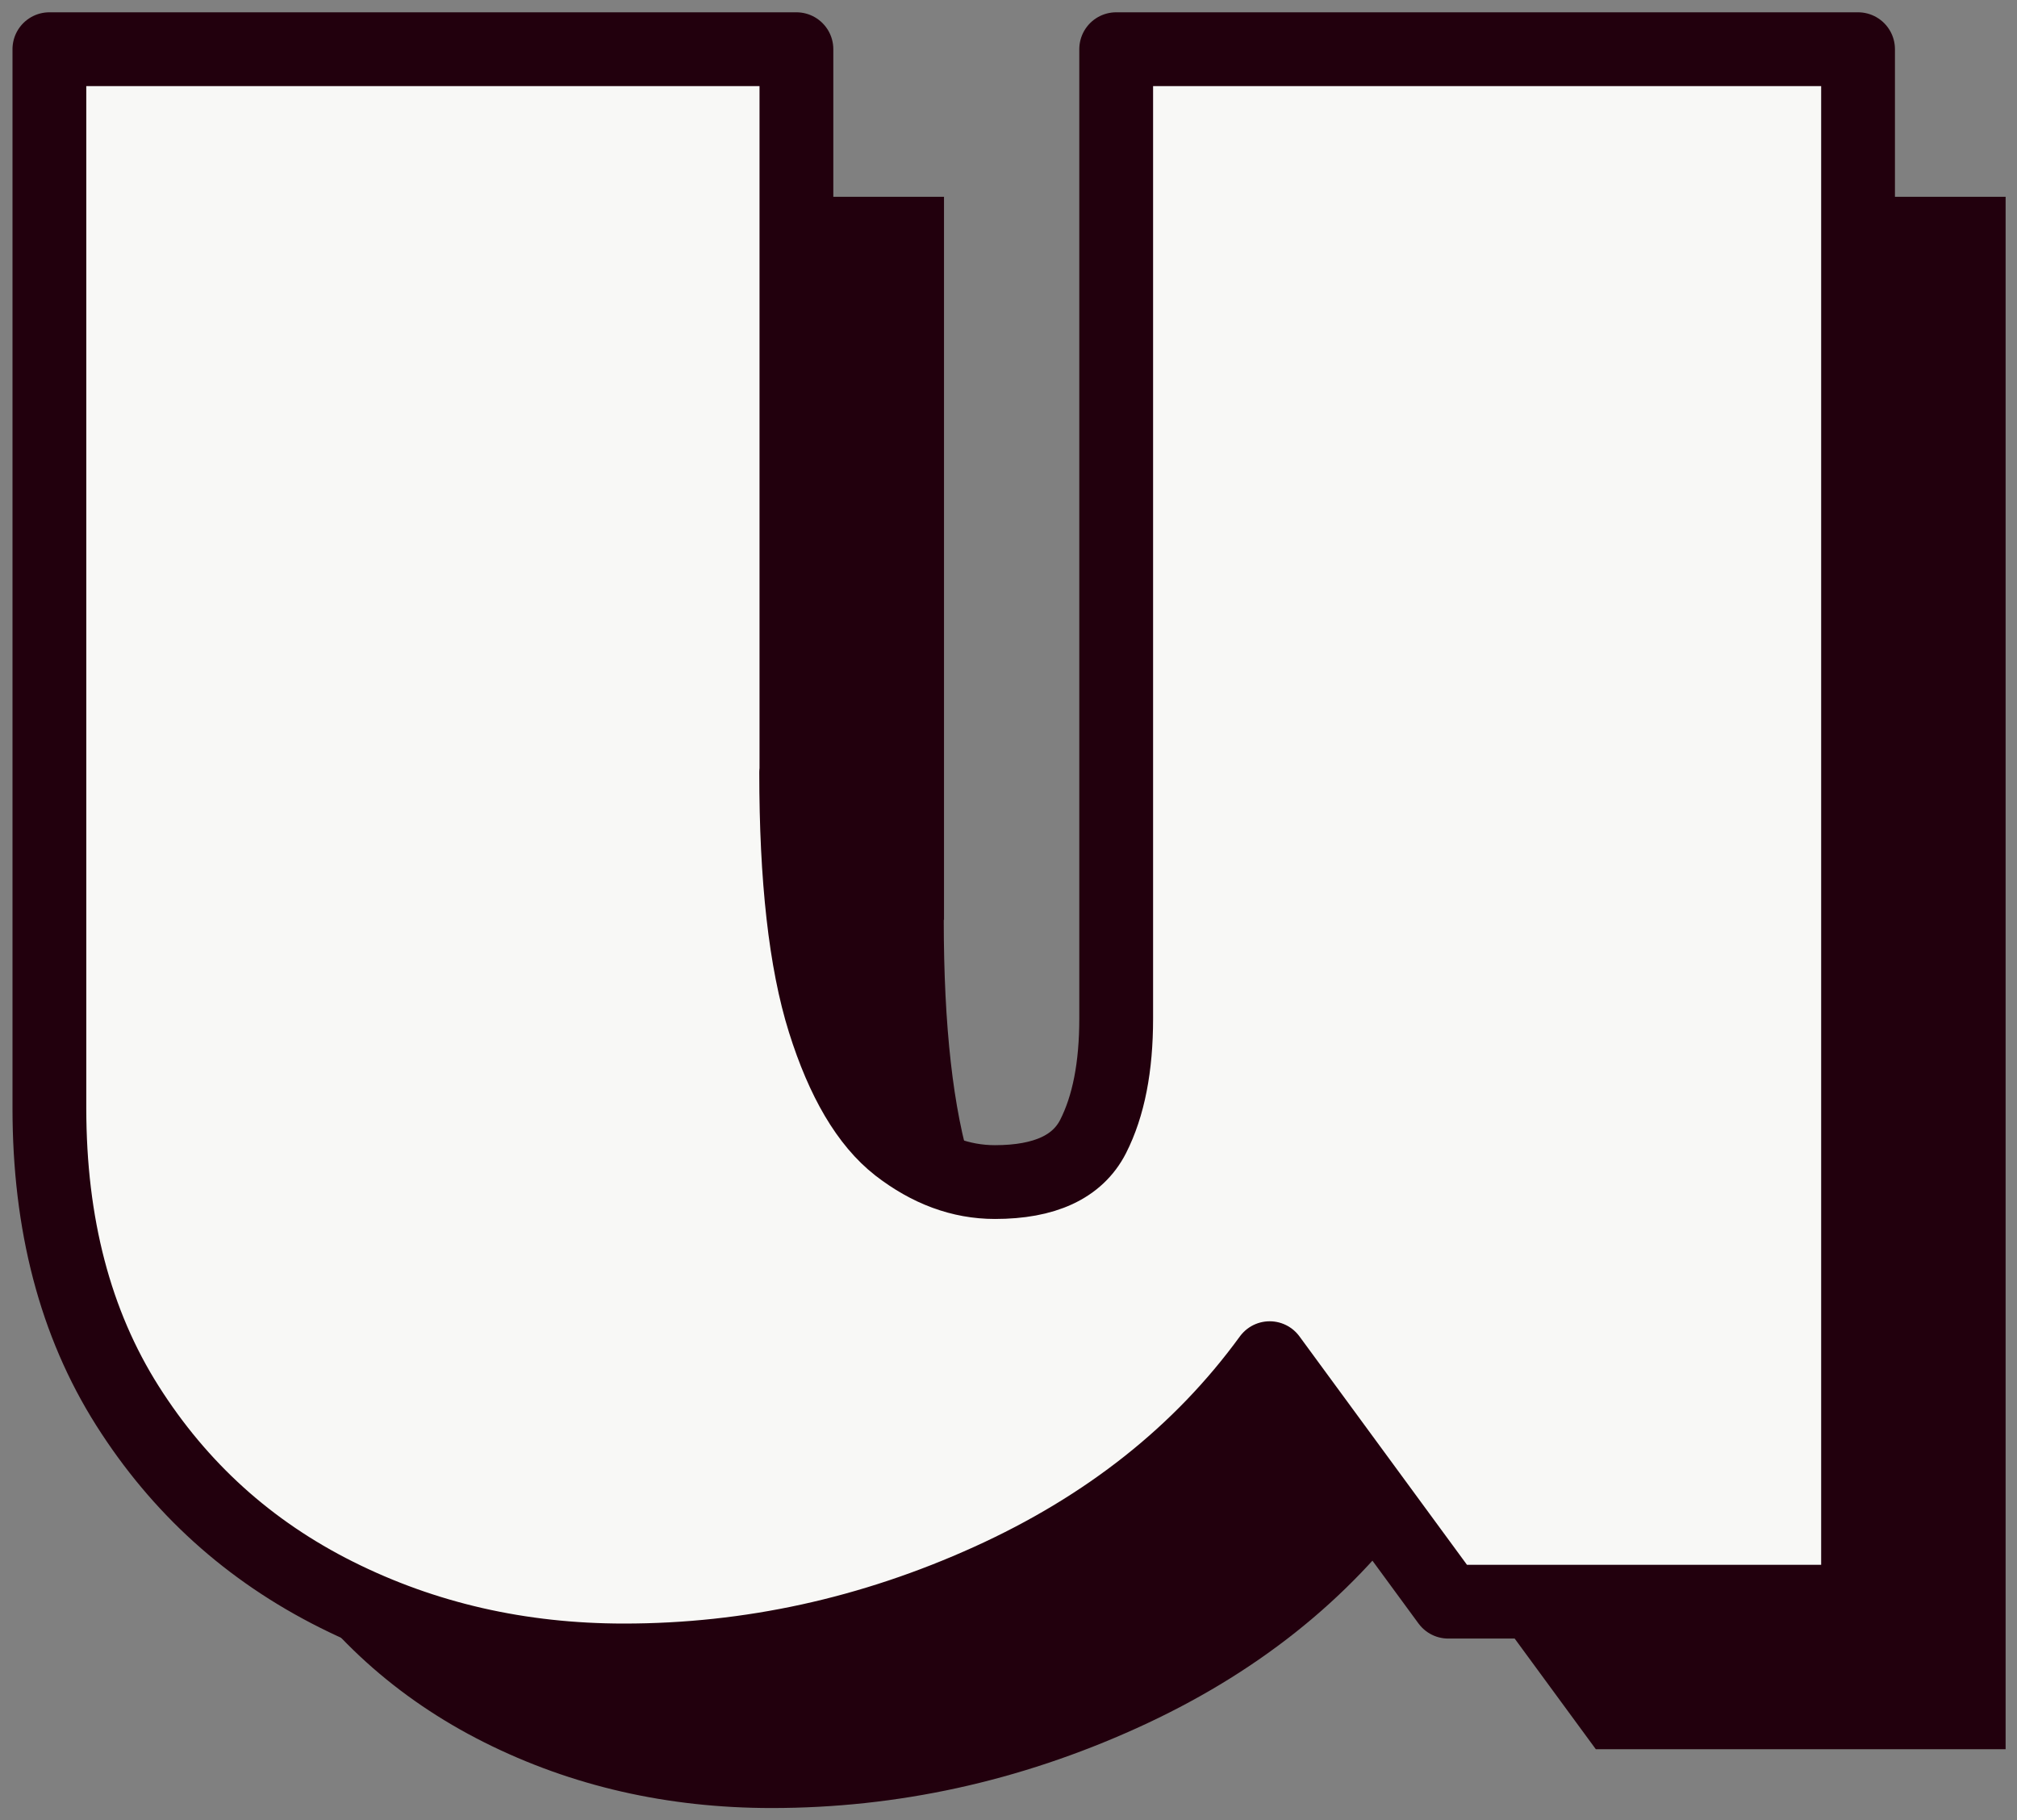
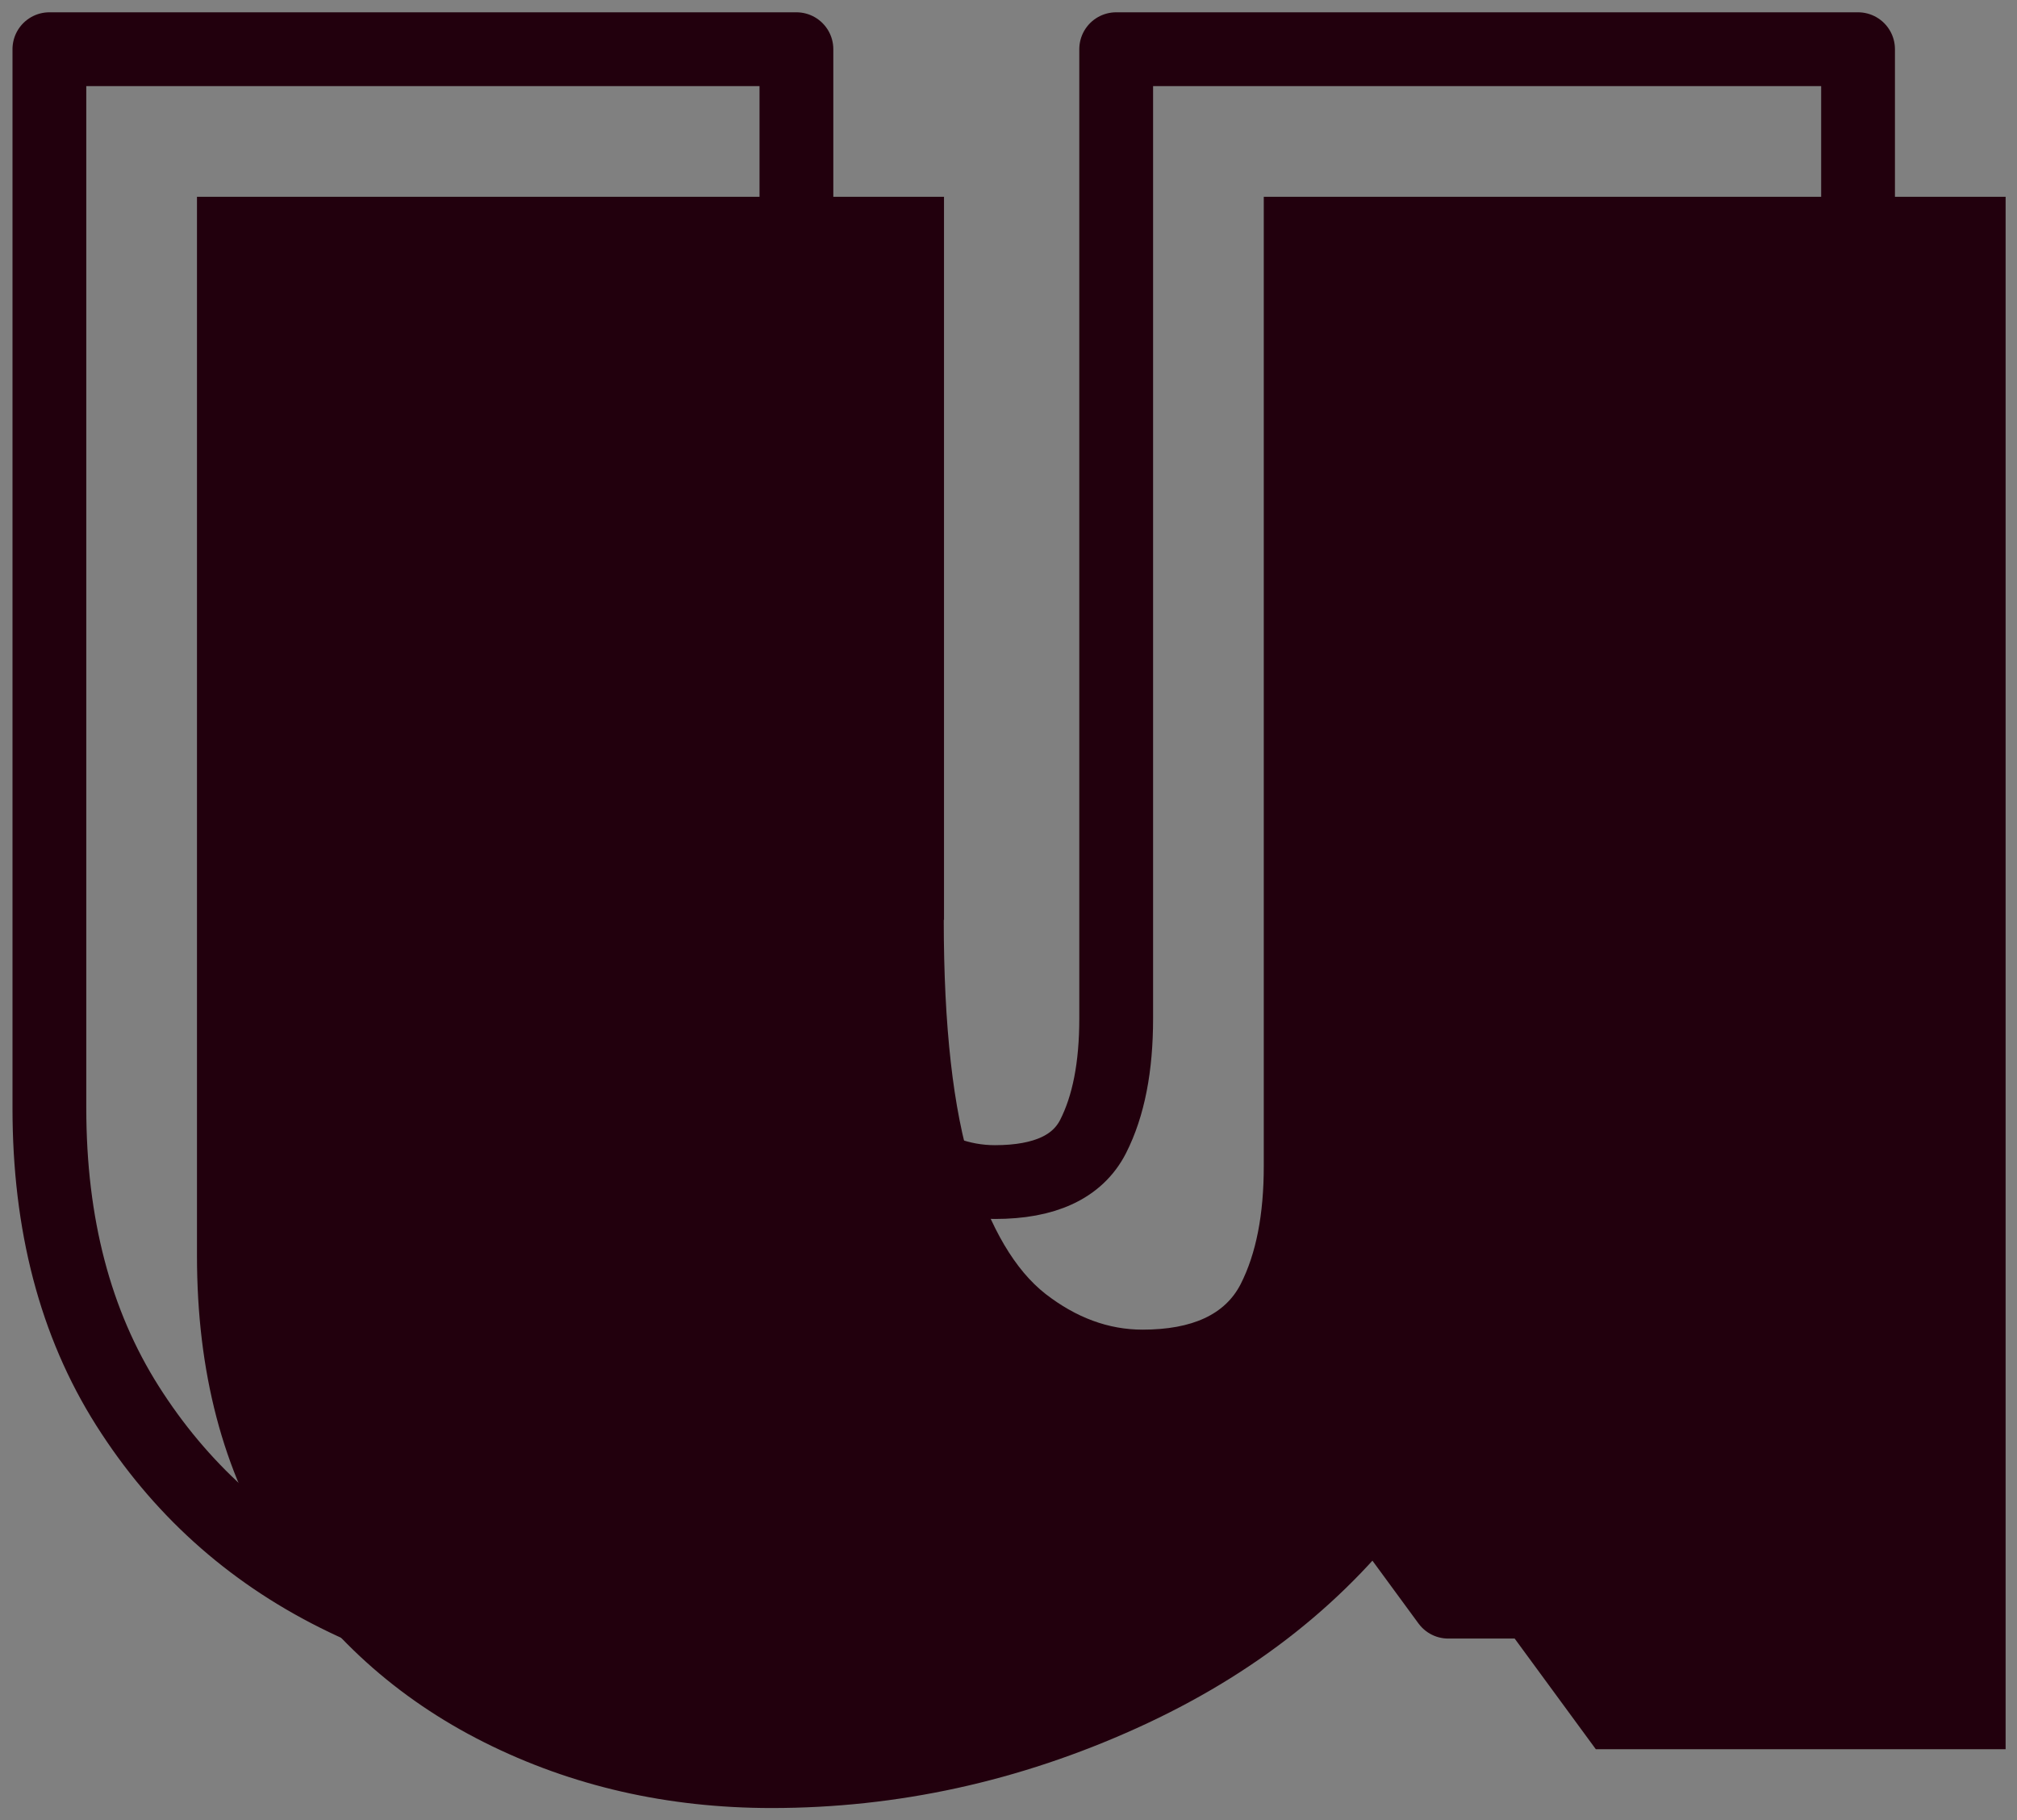
<svg xmlns="http://www.w3.org/2000/svg" width="82" height="74" viewBox="0 0 82 74" fill="none">
  <rect x="0" y="0" width="82" height="74" fill="#808080" stroke="none" />
  <g clip-path="url(#clip0_3784_116172)">
    <mask id="mask0_3784_116172" style="mask-type:luminance" maskUnits="userSpaceOnUse" x="0" y="0" width="82" height="74">
      <path d="M82 0H0V74H82V0Z" fill="white" />
    </mask>
    <g mask="url(#mask0_3784_116172)">
-       <path d="M32.368 31.4C32.368 35.73 32.748 39.11 33.508 41.53C34.268 43.95 35.268 45.64 36.508 46.61C37.748 47.57 39.058 48.06 40.448 48.06C42.478 48.06 43.808 47.44 44.438 46.21C45.068 44.97 45.378 43.38 45.378 41.41V2H75.538V65.12H58.878L51.618 55.22C48.808 59.08 45.008 62.09 40.218 64.26C35.428 66.43 30.478 67.51 25.368 67.51C21.138 67.51 17.248 66.62 13.688 64.84C10.128 63.06 7.298 60.5 5.178 57.15C3.058 53.8 2.008 49.77 2.008 45.06V2H32.378V31.4H32.368Z" fill="#F8F8F6" />
      <path d="M38.368 37.4C38.368 41.73 38.748 45.11 39.508 47.53C40.268 49.95 41.268 51.64 42.508 52.61C43.748 53.57 45.058 54.06 46.448 54.06C48.478 54.06 49.808 53.44 50.438 52.21C51.068 50.97 51.378 49.38 51.378 47.41V8H81.538V71.12H64.878L57.618 61.22C54.808 65.08 51.008 68.09 46.218 70.26C41.428 72.43 36.478 73.51 31.368 73.51C27.138 73.51 23.238 72.62 19.688 70.84C16.138 69.06 13.298 66.5 11.178 63.15C9.058 59.8 8.008 55.77 8.008 51.06V8H38.378V37.4H38.368Z" fill="#22000D" />
-       <path d="M32.368 31.4C32.368 35.73 32.748 39.11 33.508 41.53C34.268 43.95 35.268 45.64 36.508 46.61C37.748 47.57 39.058 48.06 40.448 48.06C42.478 48.06 43.808 47.44 44.438 46.21C45.068 44.97 45.378 43.38 45.378 41.41V2H75.538V65.12H58.878L51.618 55.22C48.808 59.08 45.008 62.09 40.218 64.26C35.428 66.43 30.478 67.51 25.368 67.51C21.138 67.51 17.248 66.62 13.688 64.84C10.128 63.06 7.298 60.5 5.178 57.15C3.058 53.8 2.008 49.77 2.008 45.06V2H32.378V31.4H32.368Z" fill="#F8F8F6" />
      <path d="M32.368 31.4C32.368 35.73 32.748 39.11 33.508 41.53C34.268 43.95 35.268 45.64 36.508 46.61C37.748 47.57 39.058 48.06 40.448 48.06C42.478 48.06 43.808 47.44 44.438 46.21C45.068 44.97 45.378 43.38 45.378 41.41V2H75.538V65.12H58.878L51.618 55.22C48.808 59.08 45.008 62.09 40.218 64.26C35.428 66.43 30.478 67.51 25.368 67.51C21.138 67.51 17.248 66.62 13.688 64.84C10.128 63.06 7.298 60.5 5.178 57.15C3.058 53.8 2.008 49.77 2.008 45.06V2H32.378V31.4H32.368Z" stroke="#22000D" stroke-width="3" stroke-linejoin="round" />
    </g>
  </g>
  <defs>
    <clipPath id="clip0_3784_116172">
      <rect width="82" height="74" fill="white" />
    </clipPath>
  </defs>
</svg>